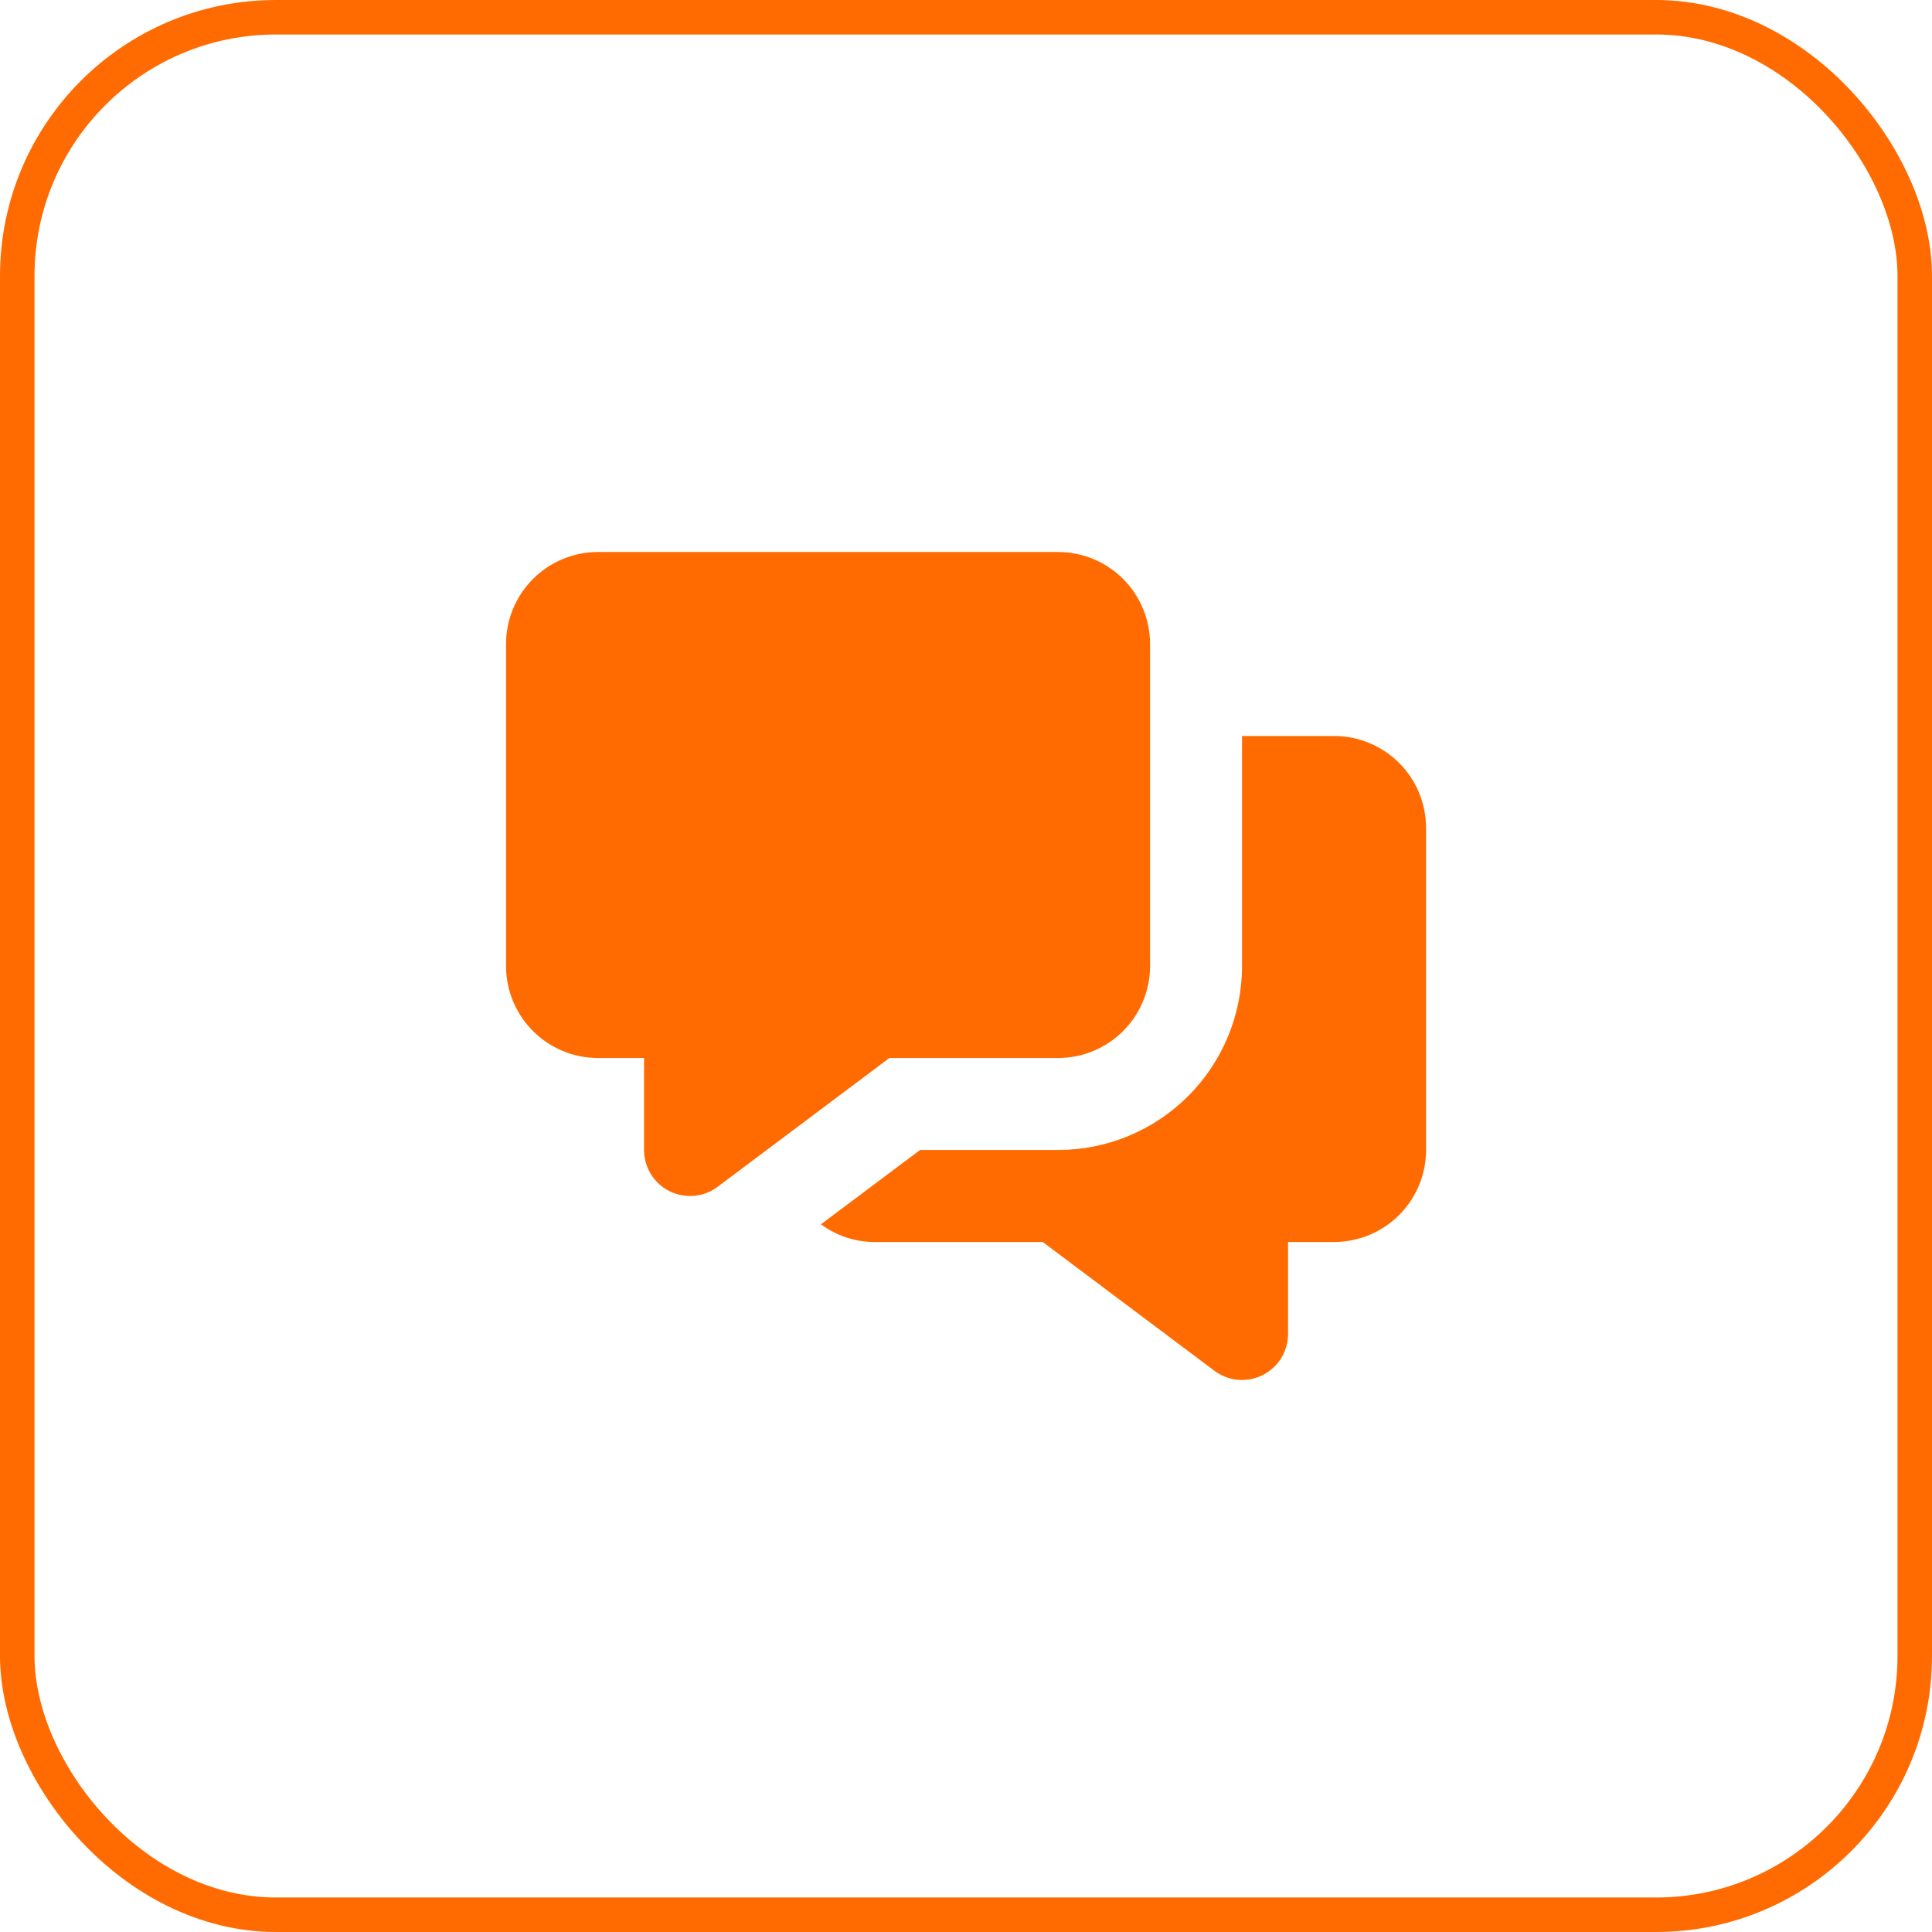
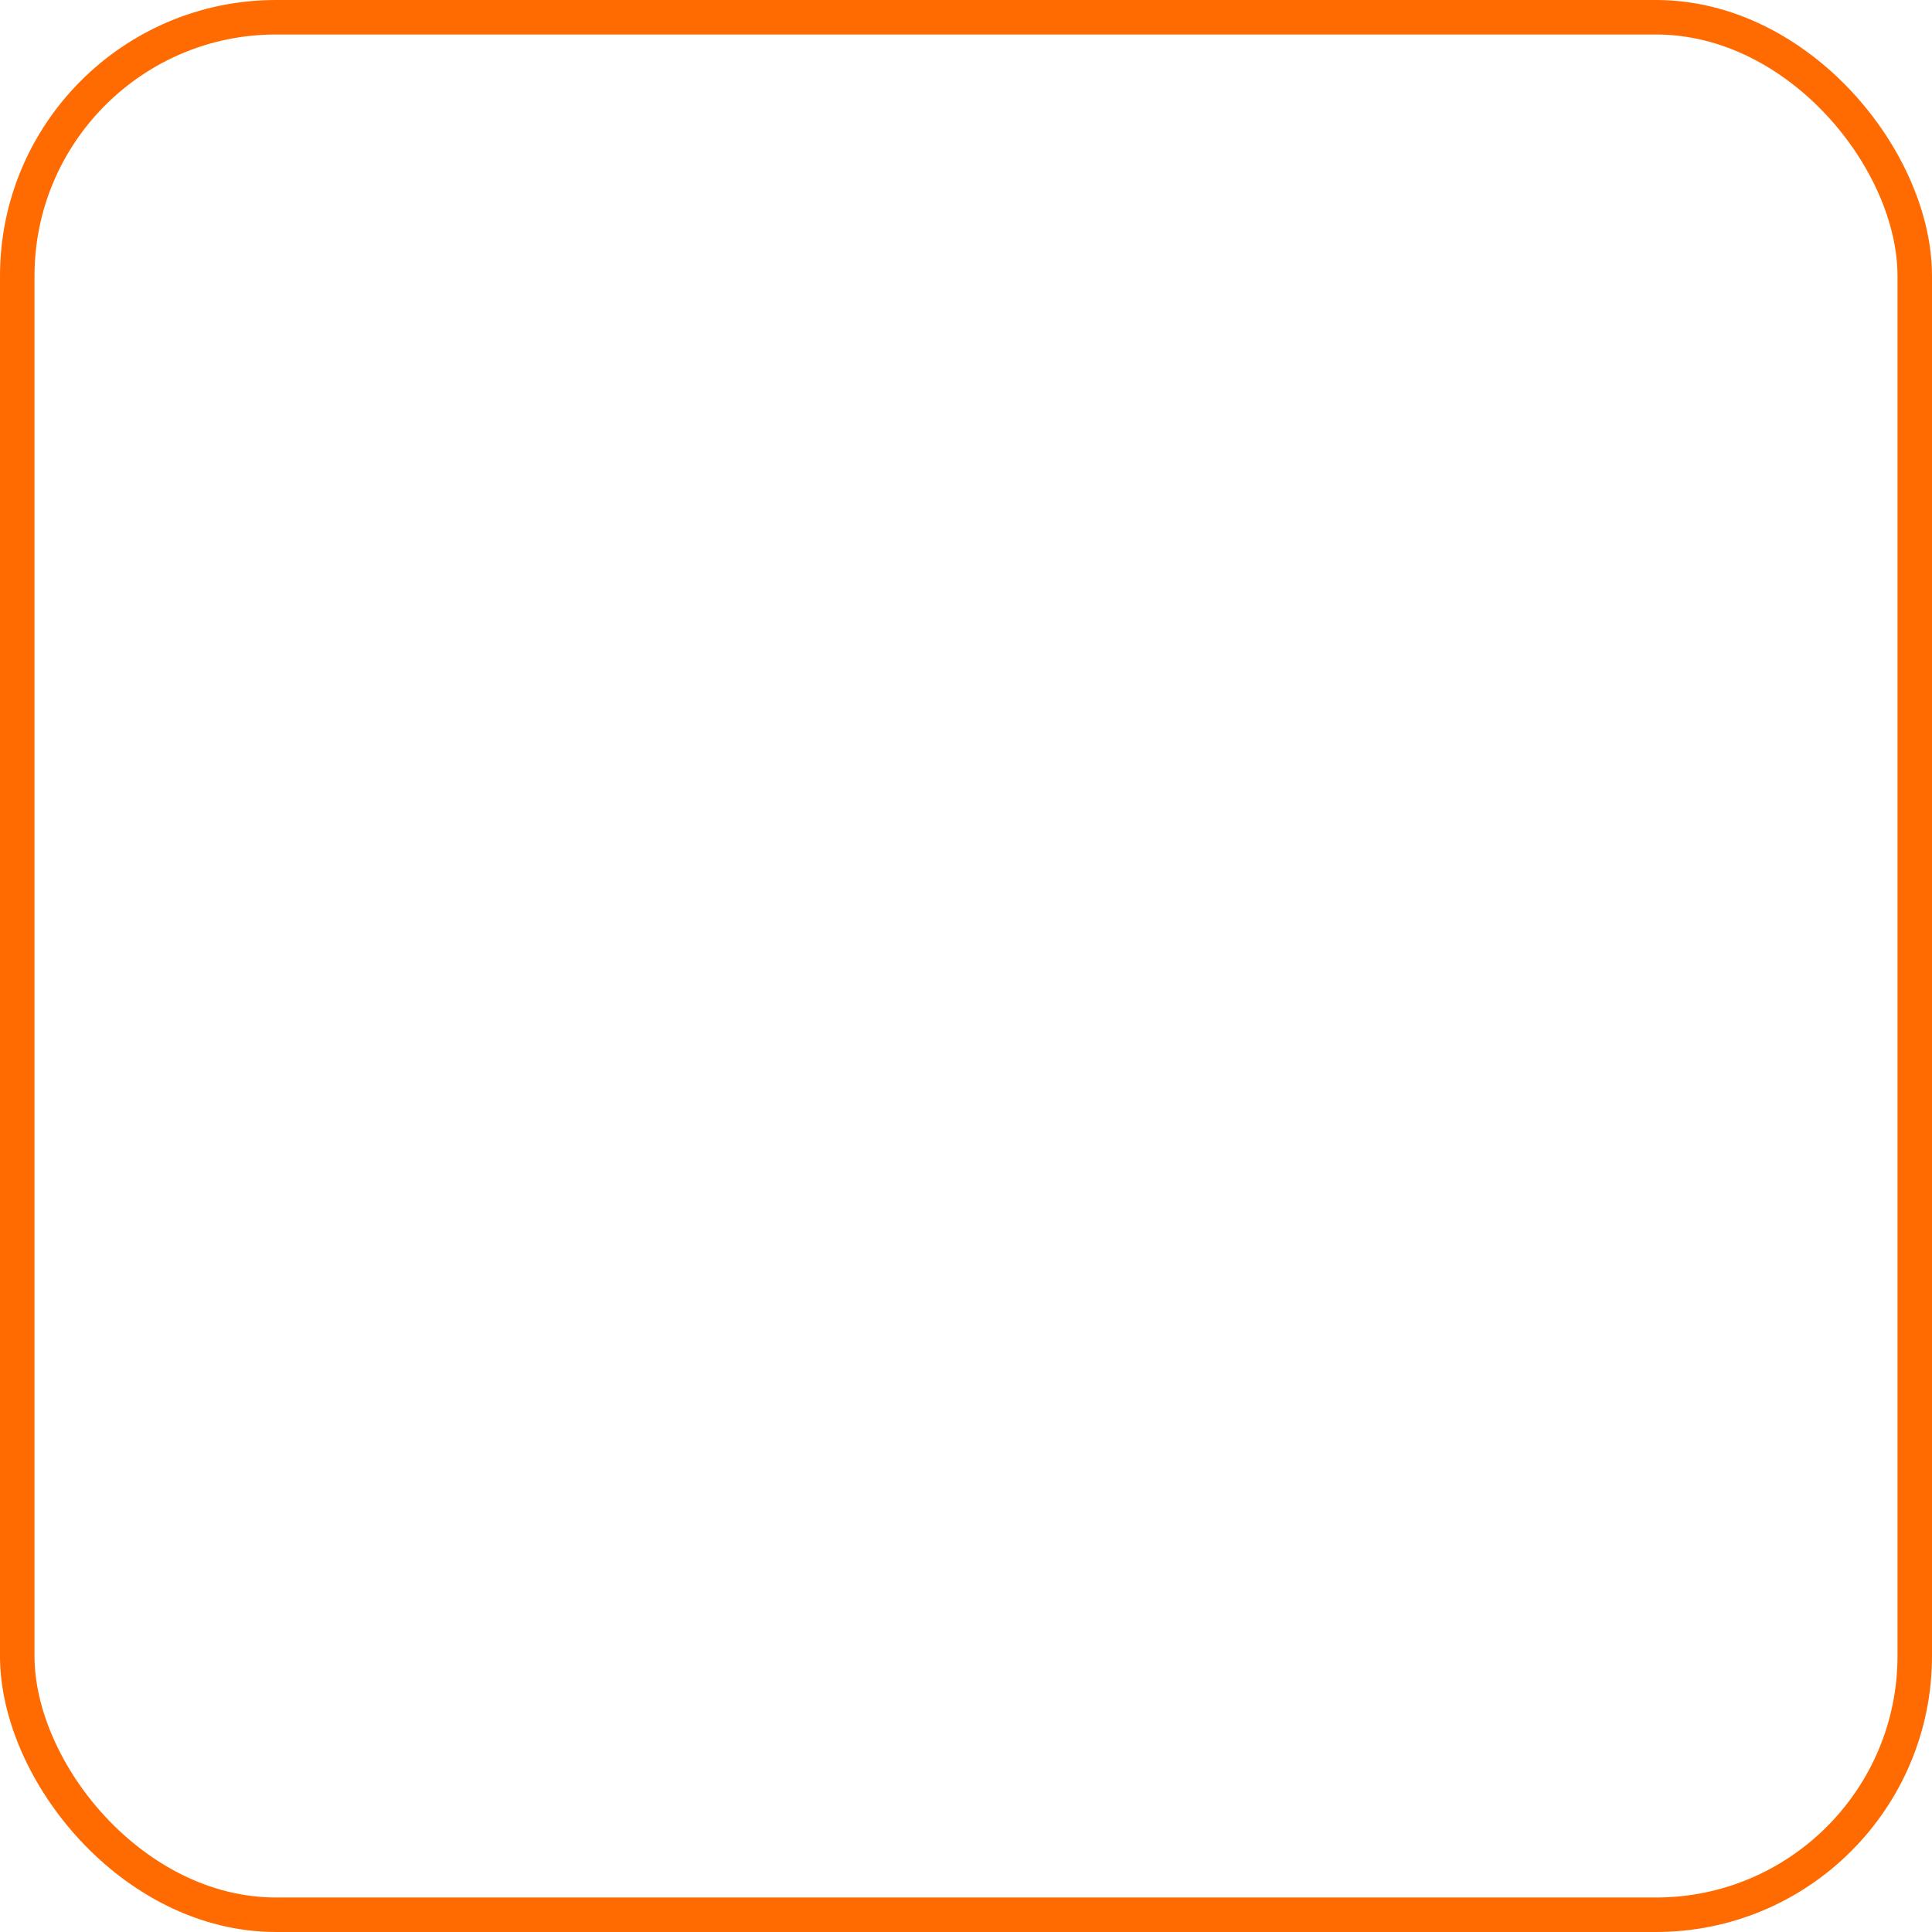
<svg xmlns="http://www.w3.org/2000/svg" width="56" height="56" viewBox="0 0 56 56" fill="none">
  <rect x="0.5" y="0.5" width="55" height="55" rx="7.5" stroke="#FF6B00" />
-   <path d="M38.668 21.333H36.001V28C36.001 29.415 35.439 30.771 34.439 31.771C33.439 32.771 32.083 33.333 30.668 33.333H26.668L23.796 35.487C24.241 35.817 24.78 35.997 25.335 36H30.224L35.201 39.733C35.432 39.906 35.713 40 36.001 40C36.355 40 36.694 39.859 36.944 39.609C37.194 39.359 37.335 39.02 37.335 38.667V36H38.668C39.375 36 40.053 35.719 40.554 35.219C41.054 34.719 41.335 34.041 41.335 33.333V24C41.335 23.293 41.054 22.614 40.554 22.114C40.053 21.614 39.375 21.333 38.668 21.333Z" fill="#FF6B00" />
-   <path d="M30.668 16H17.335C16.627 16 15.949 16.281 15.449 16.781C14.949 17.281 14.668 17.959 14.668 18.667V28C14.668 28.707 14.949 29.386 15.449 29.886C15.949 30.386 16.627 30.667 17.335 30.667H18.668V33.333C18.668 33.581 18.737 33.824 18.867 34.034C18.997 34.245 19.183 34.415 19.405 34.526C19.627 34.637 19.874 34.684 20.121 34.661C20.368 34.639 20.603 34.549 20.801 34.4L25.779 30.667H30.668C31.375 30.667 32.053 30.386 32.554 29.886C33.054 29.386 33.335 28.707 33.335 28V18.667C33.335 17.959 33.054 17.281 32.554 16.781C32.053 16.281 31.375 16 30.668 16Z" fill="#FF6B00" />
</svg>